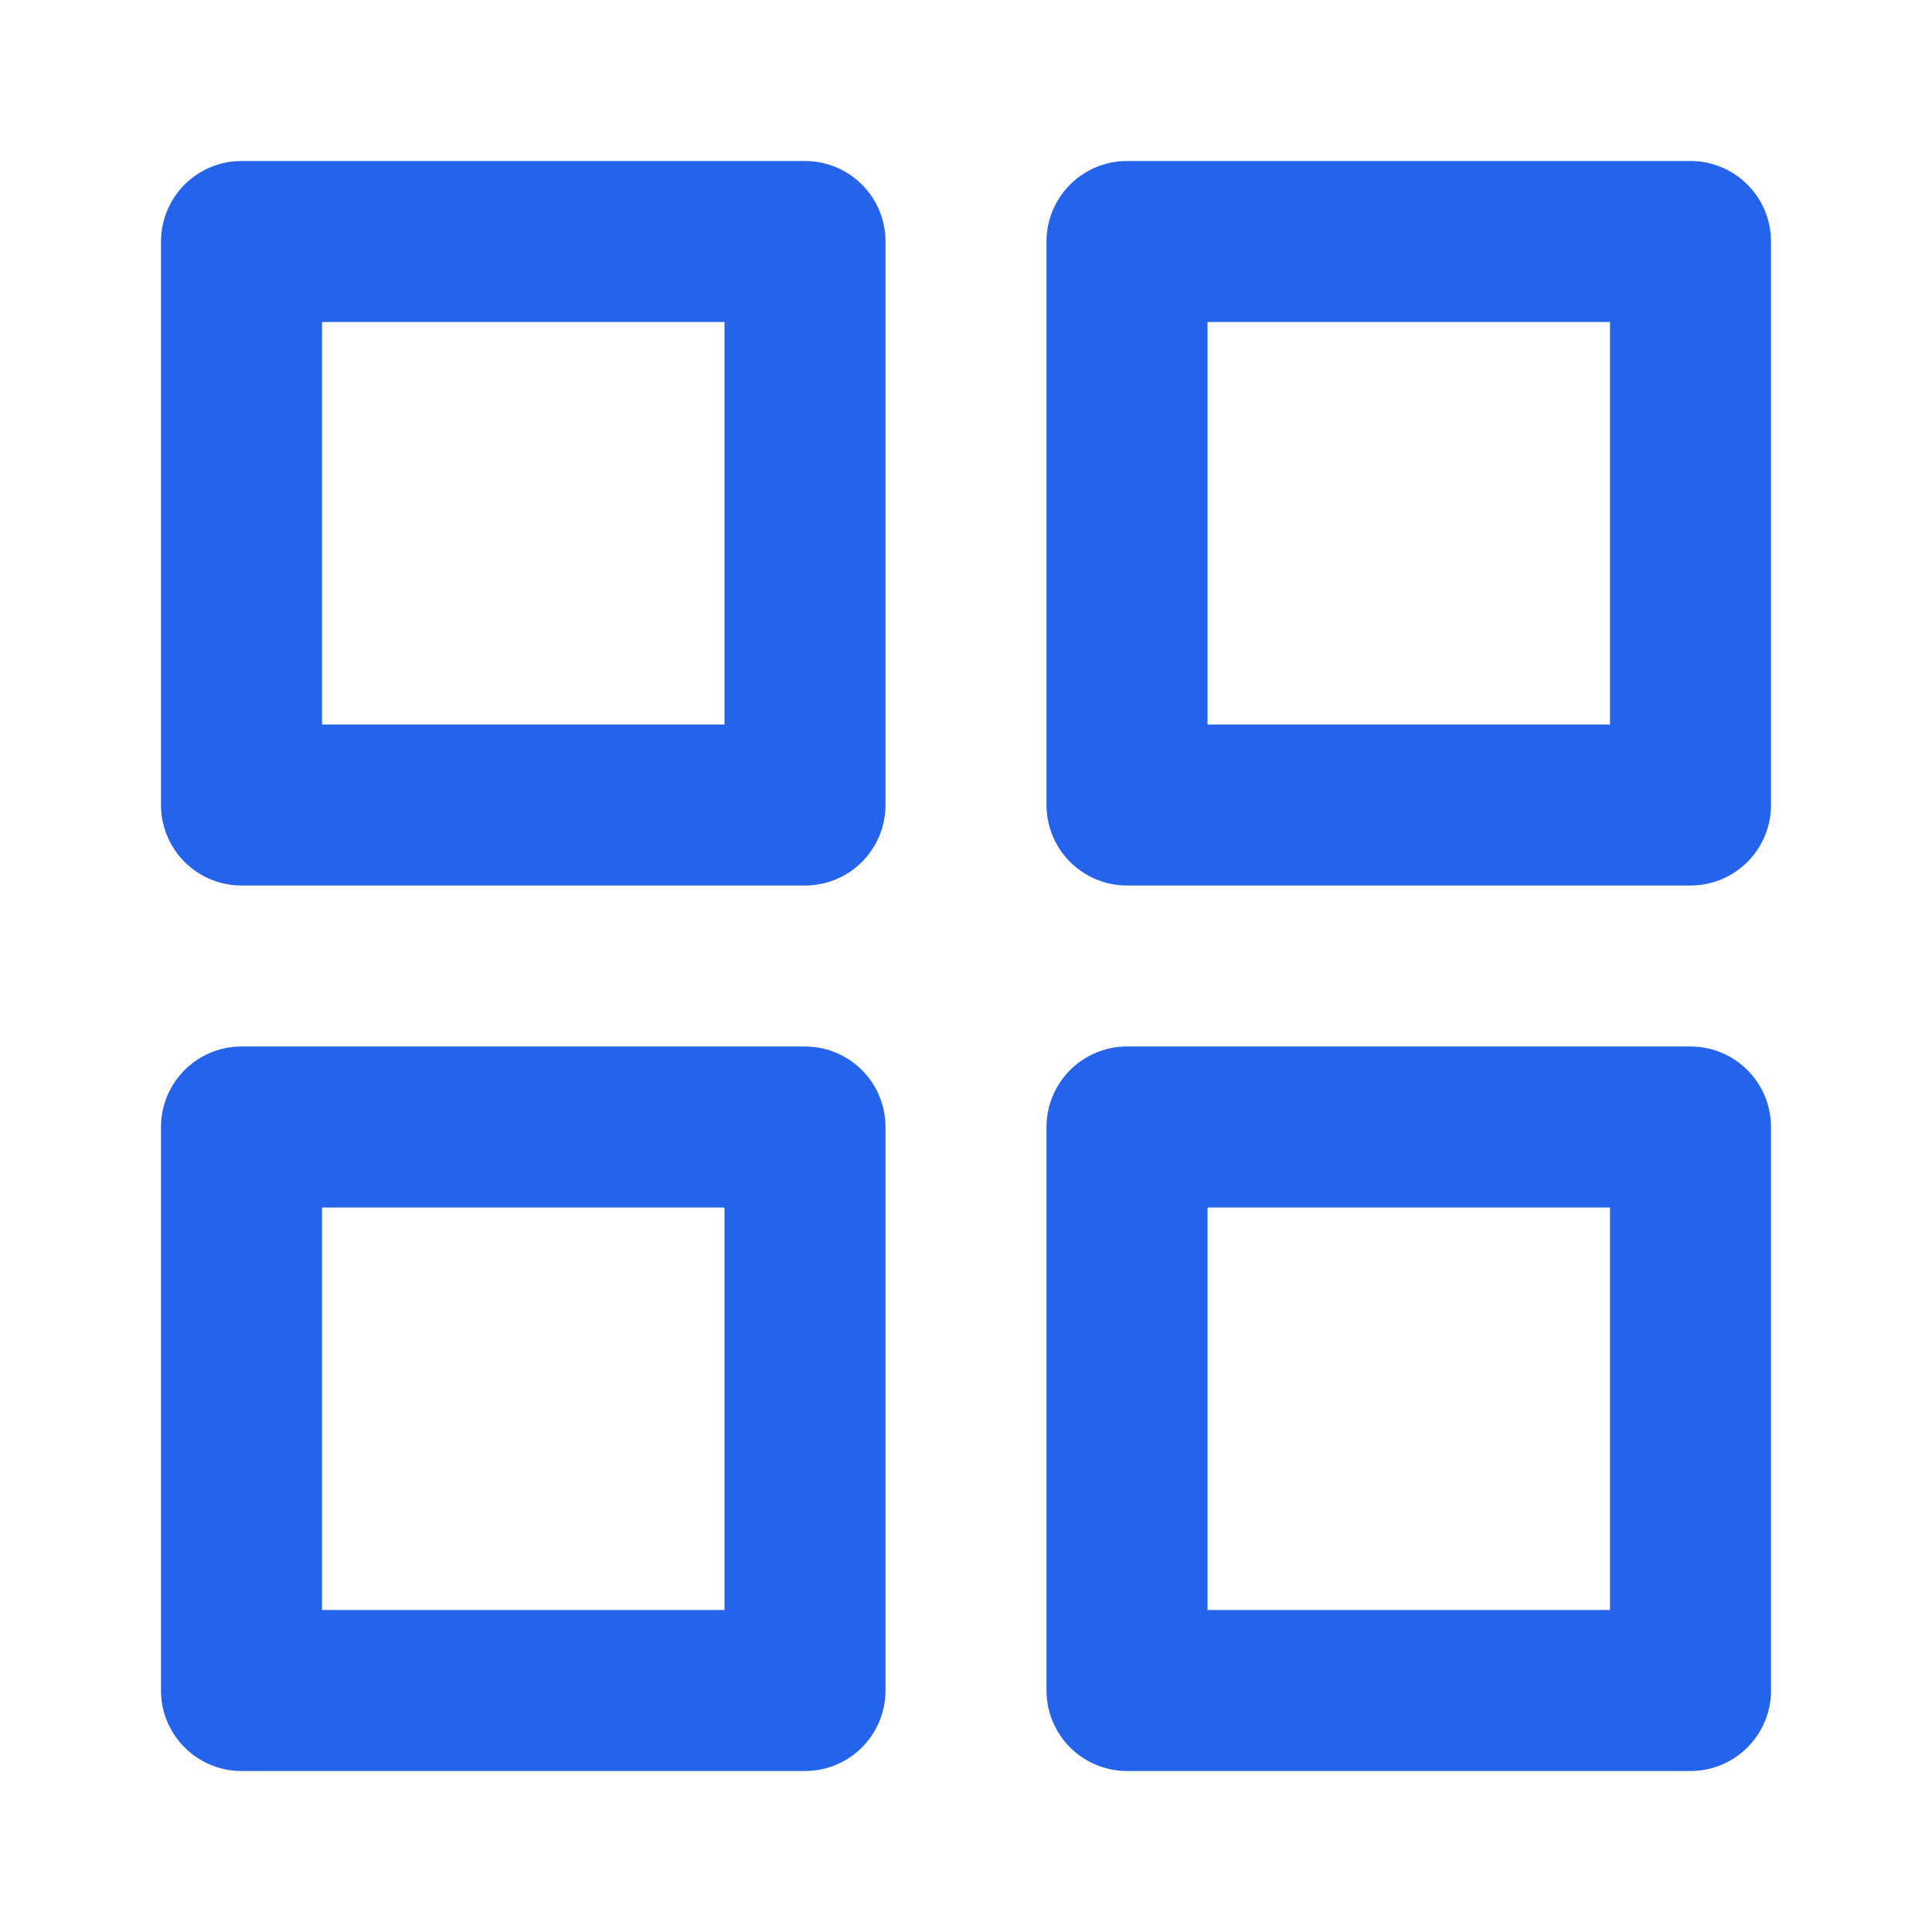
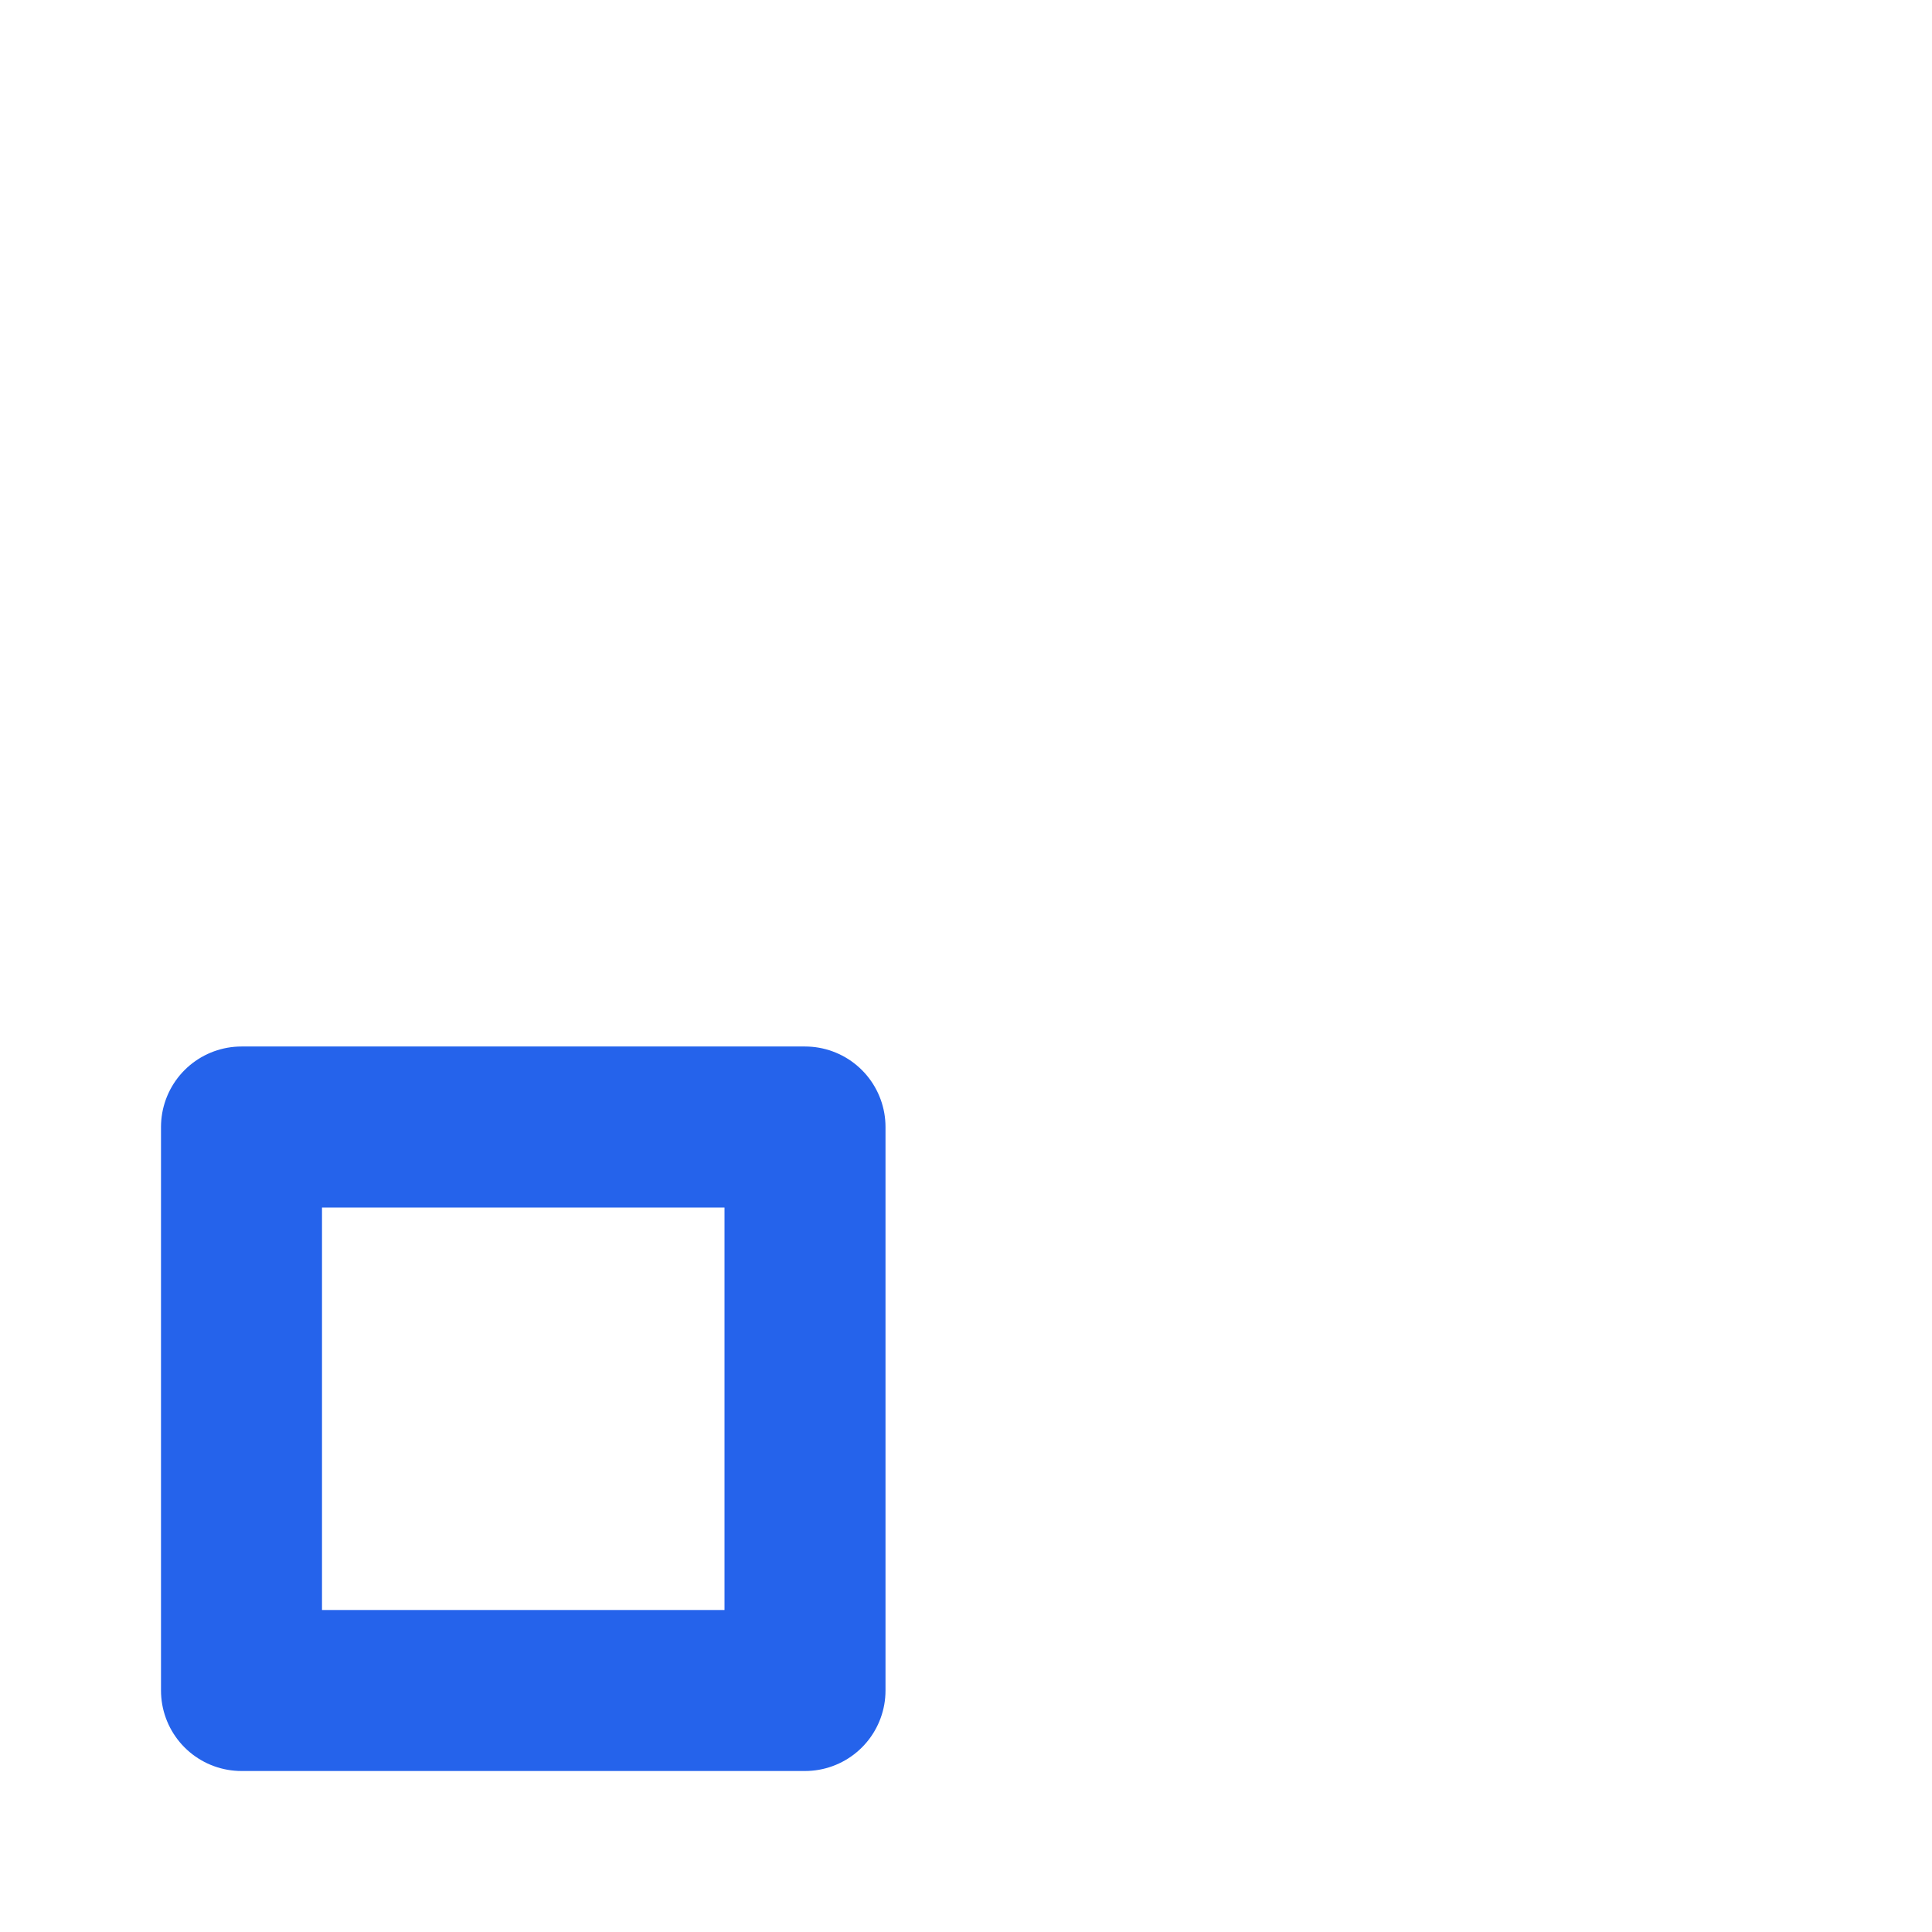
<svg xmlns="http://www.w3.org/2000/svg" width="24" height="24" viewBox="0 0 24 24" fill="none" stroke="#2563eb" stroke-width="2" stroke-linecap="round" stroke-linejoin="round">
-   <rect x="3" y="3" width="7" height="7" />
-   <rect x="14" y="3" width="7" height="7" />
-   <rect x="14" y="14" width="7" height="7" />
  <rect x="3" y="14" width="7" height="7" />
</svg>